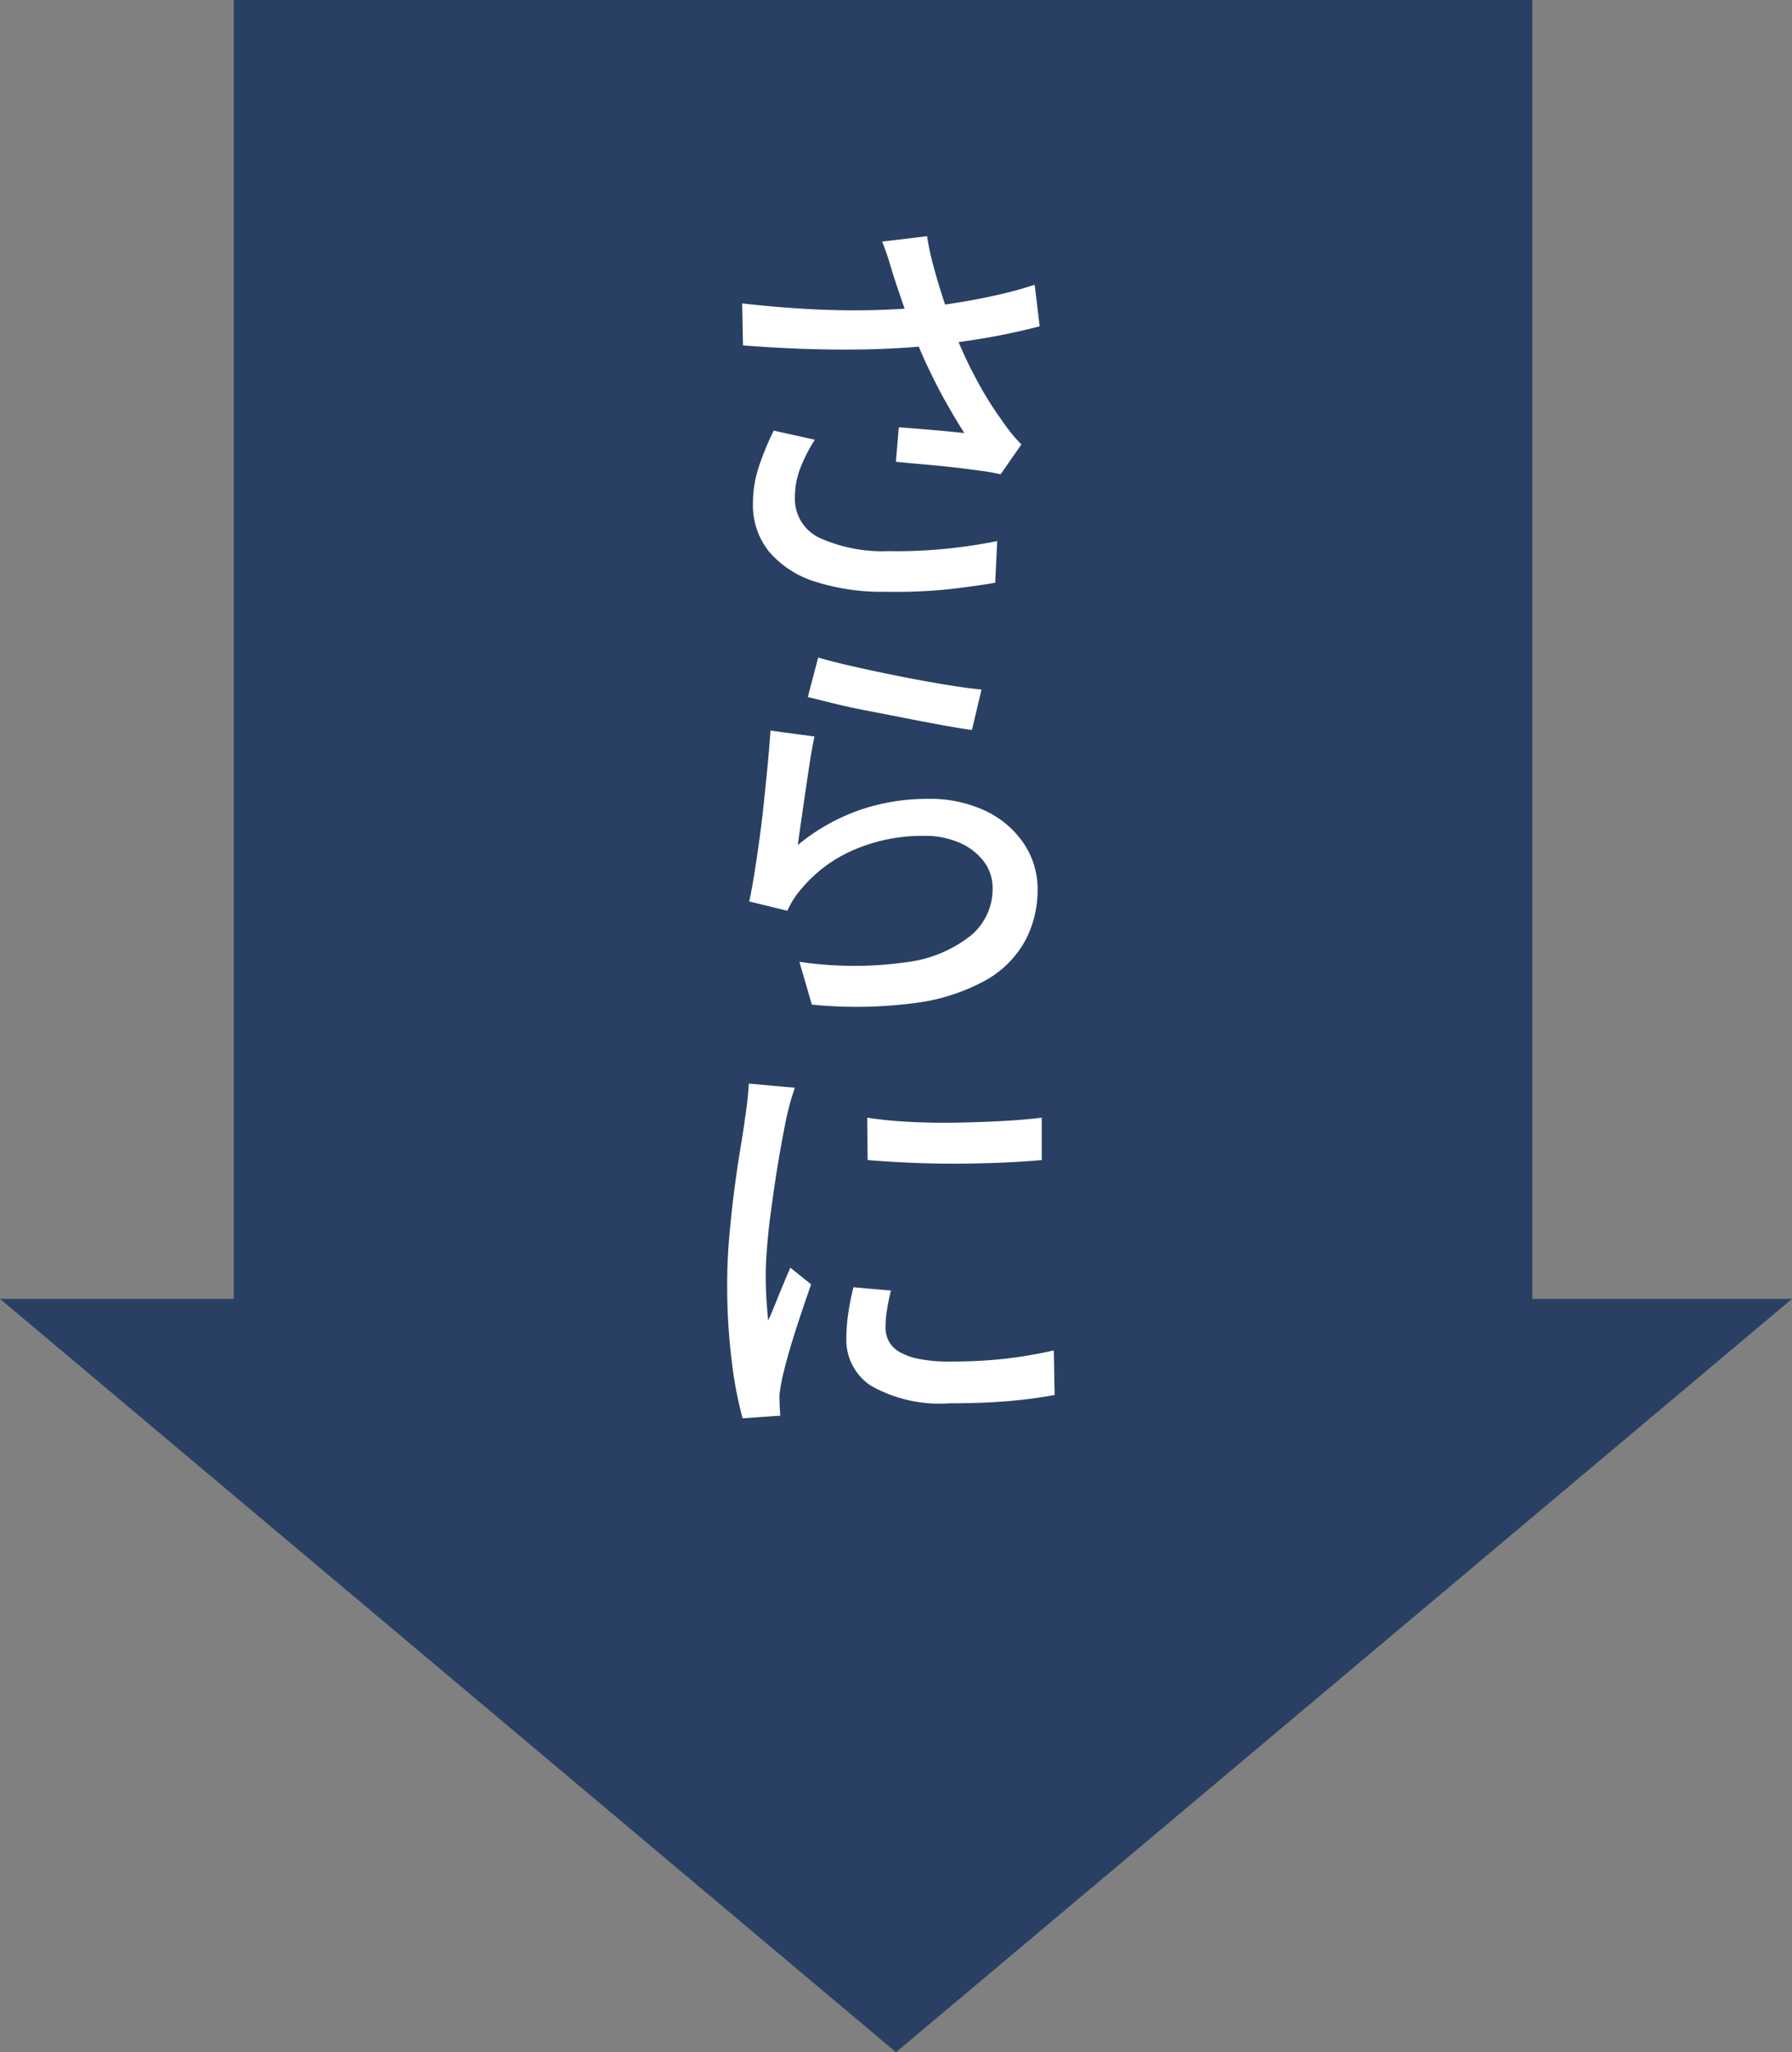
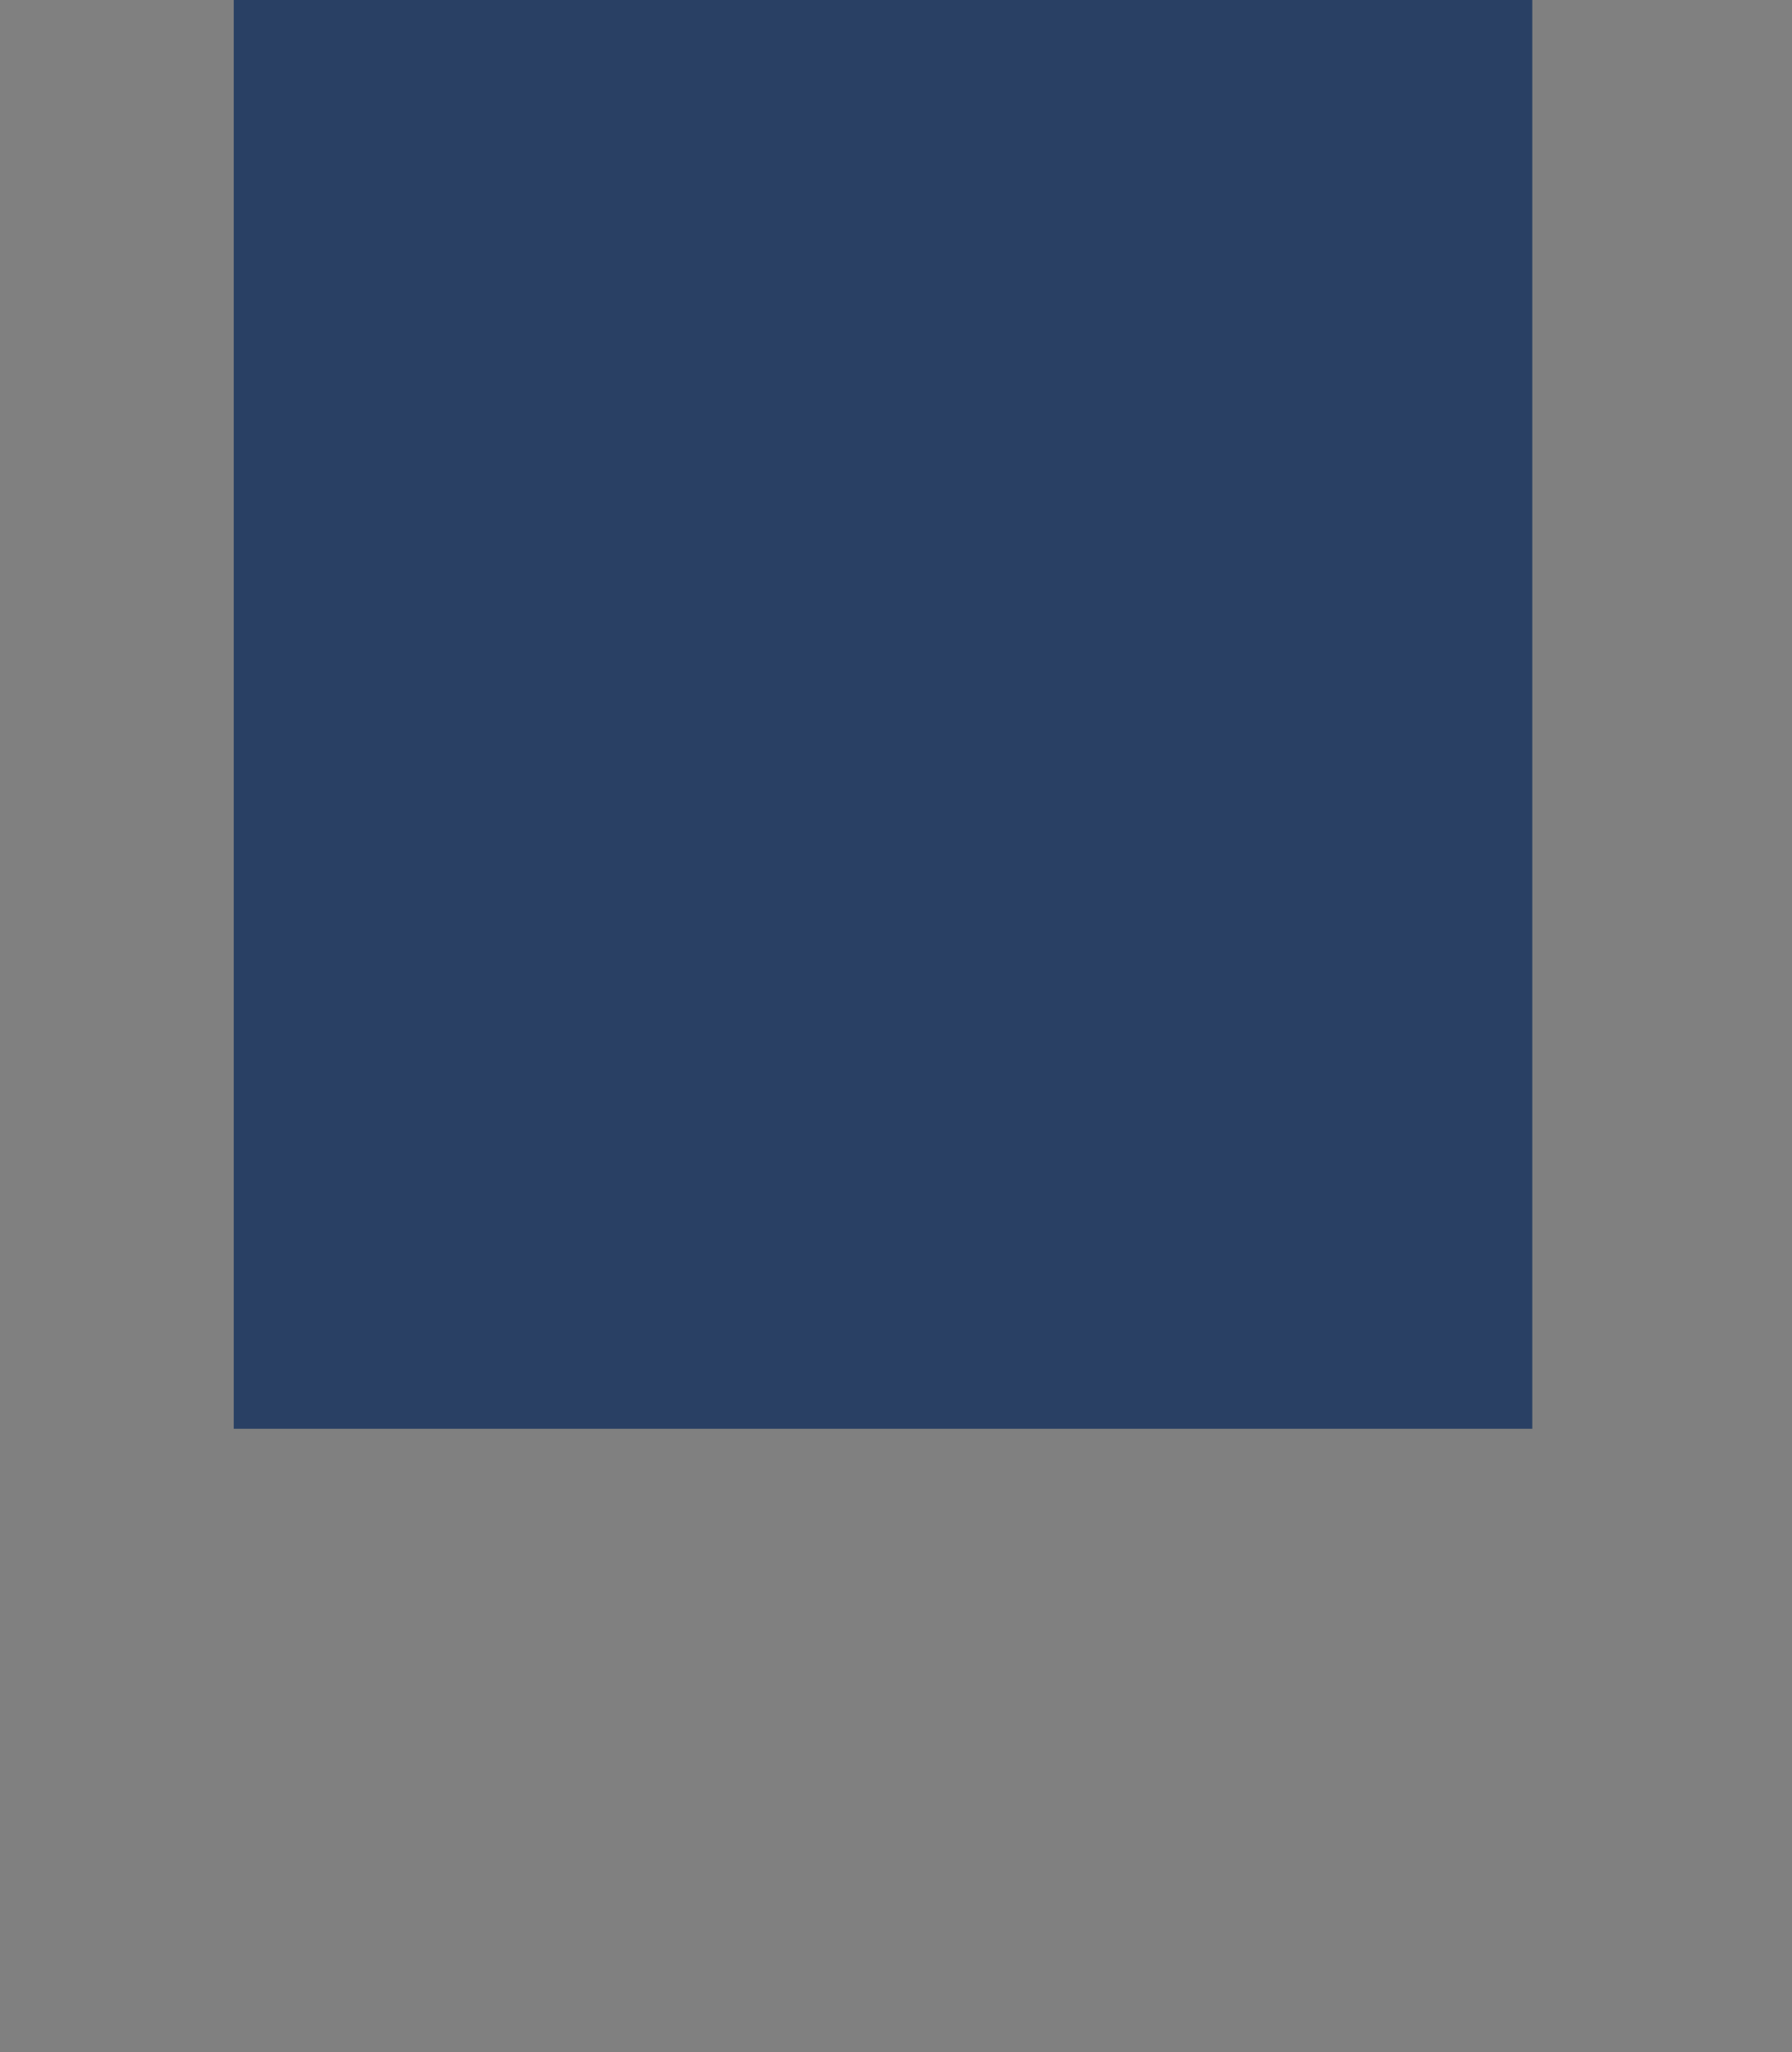
<svg xmlns="http://www.w3.org/2000/svg" width="69" height="79" viewBox="0 0 69 79">
  <rect x="0" y="0" width="69" height="79" fill="#808080" stroke="none" />
  <g id="グループ_601" data-name="グループ 601" transform="translate(-1949 -1041.5)">
    <rect id="長方形_376" data-name="長方形 376" width="50" height="55" transform="translate(1958 1041.5)" fill="#294064" />
-     <path id="多角形_9" data-name="多角形 9" d="M34.5,0,69,29H0Z" transform="translate(2018 1120.5) rotate(180)" fill="#294064" />
-     <path id="パス_278" data-name="パス 278" d="M.256-11.344q-.08-.272-.192-.632T-.192-12.7l1.728-.208a10.5,10.5,0,0,0,.24,1.128q.16.6.352,1.192T2.5-9.472a15.512,15.512,0,0,0,.9,2.008,13.288,13.288,0,0,0,1,1.624q.176.256.368.5a5.428,5.428,0,0,0,.4.448l-.8,1.152a7.379,7.379,0,0,0-.808-.144Q3.072-3.952,2.5-4.016T1.368-4.128Q.8-4.176.336-4.224L.448-5.552q.432.032.912.072t.912.08q.432.04.7.072-.32-.5-.68-1.136T1.6-7.8a15.051,15.051,0,0,1-.592-1.4q-.256-.672-.44-1.216T.256-11.344Zm-5.84,1.024q1.408.16,2.688.224t2.416.032q1.136-.032,2.064-.128.672-.08,1.376-.2t1.4-.28q.7-.16,1.32-.368l.192,1.6q-.544.144-1.192.28t-1.32.24q-.672.1-1.28.184a33.354,33.354,0,0,1-3.456.192q-1.9.016-4.176-.16Zm2.8,5.248A5.937,5.937,0,0,0-3.352-3.96a3.112,3.112,0,0,0-.2,1.1A1.655,1.655,0,0,0-2.616-1.3,5.912,5.912,0,0,0,.048-.784a19.351,19.351,0,0,0,2.3-.1q1.04-.112,1.888-.288L4.16.432Q3.44.56,2.392.68a19.736,19.736,0,0,1-2.44.1A8.462,8.462,0,0,1-2.768.392,3.822,3.822,0,0,1-4.544-.76a2.841,2.841,0,0,1-.624-1.864A4.47,4.47,0,0,1-4.952-4a10.735,10.735,0,0,1,.584-1.424Zm.128,8.384q.544.16,1.392.352T.512,4.04q.928.184,1.76.32t1.36.184L3.264,6.1q-.48-.064-1.136-.184T.72,5.648Q-.032,5.5-.76,5.36t-1.32-.288q-.592-.144-.976-.24ZM-2.8,6.352q-.08.368-.168.928t-.176,1.168l-.168,1.16q-.08.552-.128.92A7.743,7.743,0,0,1-1.064,9.184a7.987,7.987,0,0,1,2.616-.432,4.994,4.994,0,0,1,2.256.472,3.664,3.664,0,0,1,1.464,1.264,3.125,3.125,0,0,1,.52,1.752,4.148,4.148,0,0,1-.48,1.976,3.921,3.921,0,0,1-1.52,1.52,7.559,7.559,0,0,1-2.7.872,17.3,17.3,0,0,1-3.992.064l-.48-1.648a14.349,14.349,0,0,0,4.12.016,4.959,4.959,0,0,0,2.488-1.032,2.329,2.329,0,0,0,.832-1.8A1.693,1.693,0,0,0,3.72,11.16a2.334,2.334,0,0,0-.936-.72,3.309,3.309,0,0,0-1.36-.264,6.648,6.648,0,0,0-2.7.536,5.414,5.414,0,0,0-2.024,1.5,3.215,3.215,0,0,0-.328.44,4.273,4.273,0,0,0-.216.408L-5.312,12.7q.1-.448.2-1.08t.2-1.36q.1-.728.176-1.472t.144-1.44q.064-.7.1-1.224ZM-.768,21.024a15.557,15.557,0,0,0,1.592.16q.888.048,1.832.032t1.808-.064q.864-.048,1.488-.128v1.632q-.688.064-1.552.1t-1.784.04q-.92,0-1.8-.04t-1.568-.1ZM.144,27.68q-.1.416-.152.752a4.081,4.081,0,0,0-.056.672,1.129,1.129,0,0,0,.12.512,1.06,1.06,0,0,0,.4.416,2.4,2.4,0,0,0,.768.28,5.917,5.917,0,0,0,1.208.1,18.825,18.825,0,0,0,2.04-.1,17.412,17.412,0,0,0,1.944-.328L6.448,31.7a17.662,17.662,0,0,1-1.752.232q-1,.088-2.3.088a5.375,5.375,0,0,1-3-.664,2.1,2.1,0,0,1-.968-1.832,6.734,6.734,0,0,1,.064-.9A10.558,10.558,0,0,1-1.3,27.552Zm-3.7-7.808q-.048.144-.12.376t-.128.464q-.056.232-.088.376-.08.4-.184.968t-.208,1.232q-.1.664-.192,1.344t-.144,1.32q-.056.64-.056,1.168,0,.416.024.84t.072.872q.144-.32.288-.68T-4,27.44q.144-.352.272-.64l.8.64q-.208.592-.448,1.312T-3.8,30.12q-.184.648-.264,1.048-.032.16-.064.376a1.441,1.441,0,0,0-.016.36q0,.112.008.28t.024.312l-1.456.1A15.25,15.25,0,0,1-5.984,30.4a23.274,23.274,0,0,1-.176-2.976q0-.9.08-1.816t.192-1.784q.112-.864.232-1.584t.184-1.2q.048-.3.088-.656t.056-.672Z" transform="translate(1983.16 1063.5)" fill="#fff" />
  </g>
</svg>